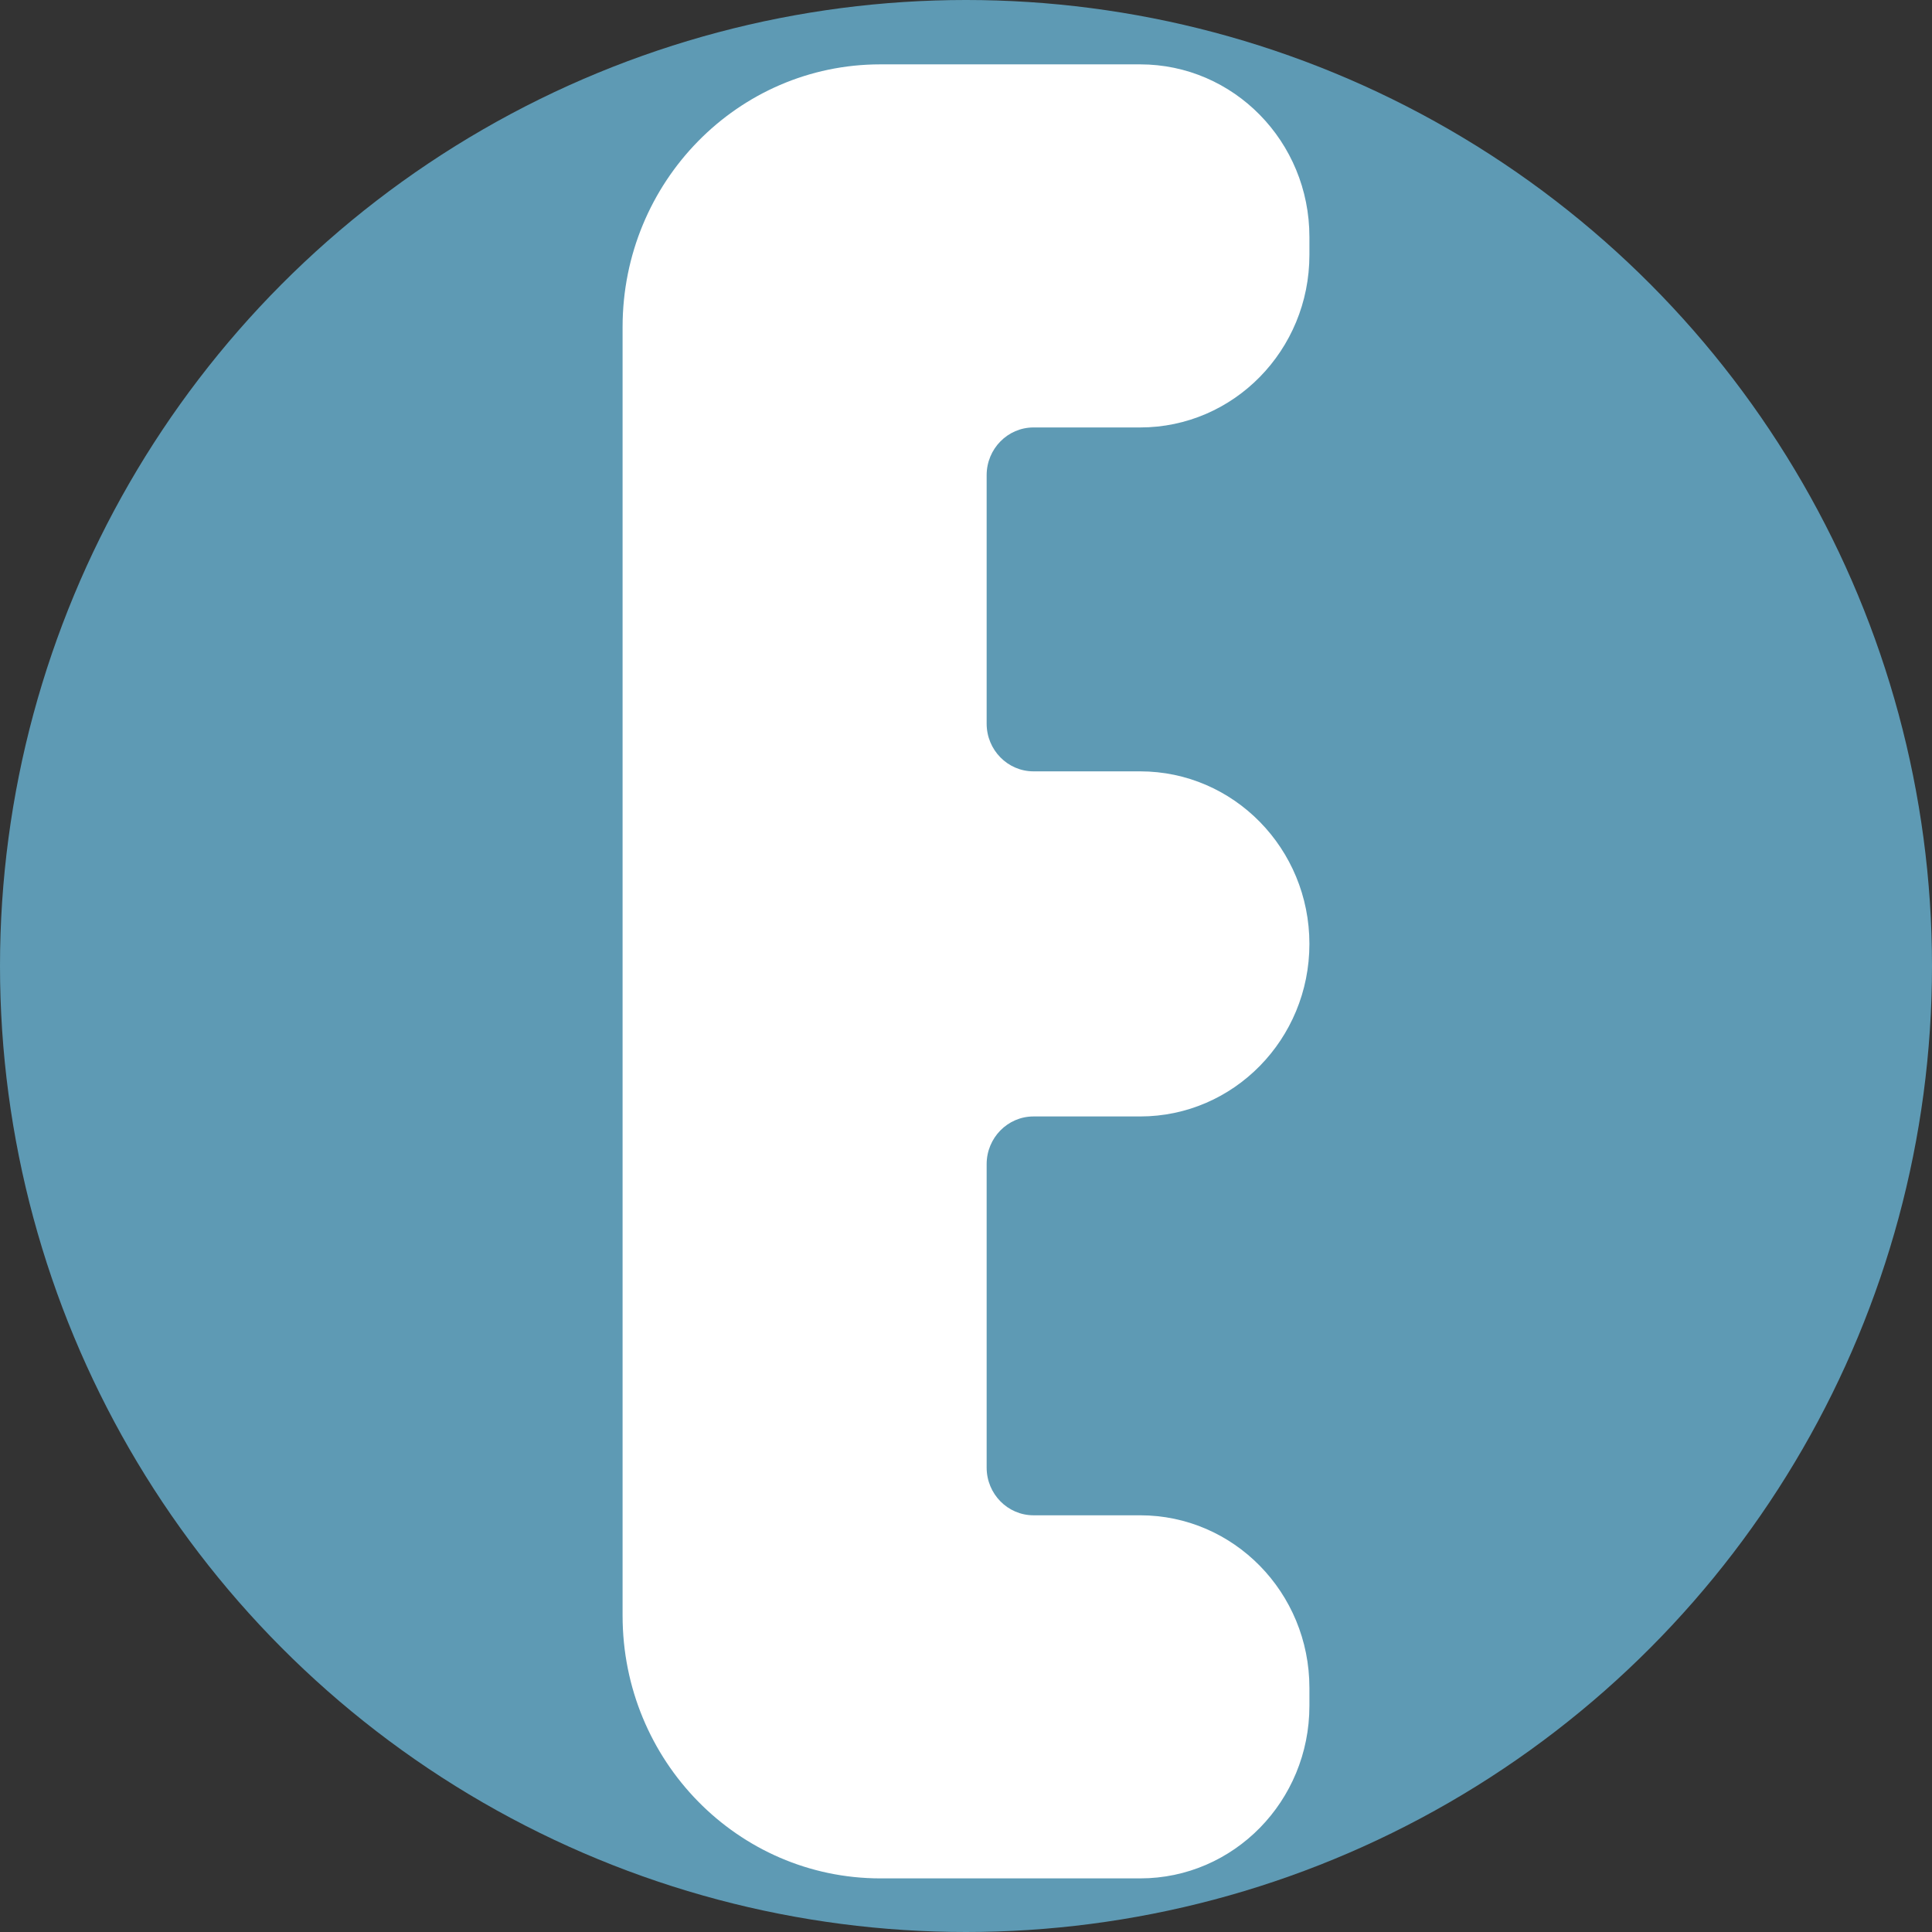
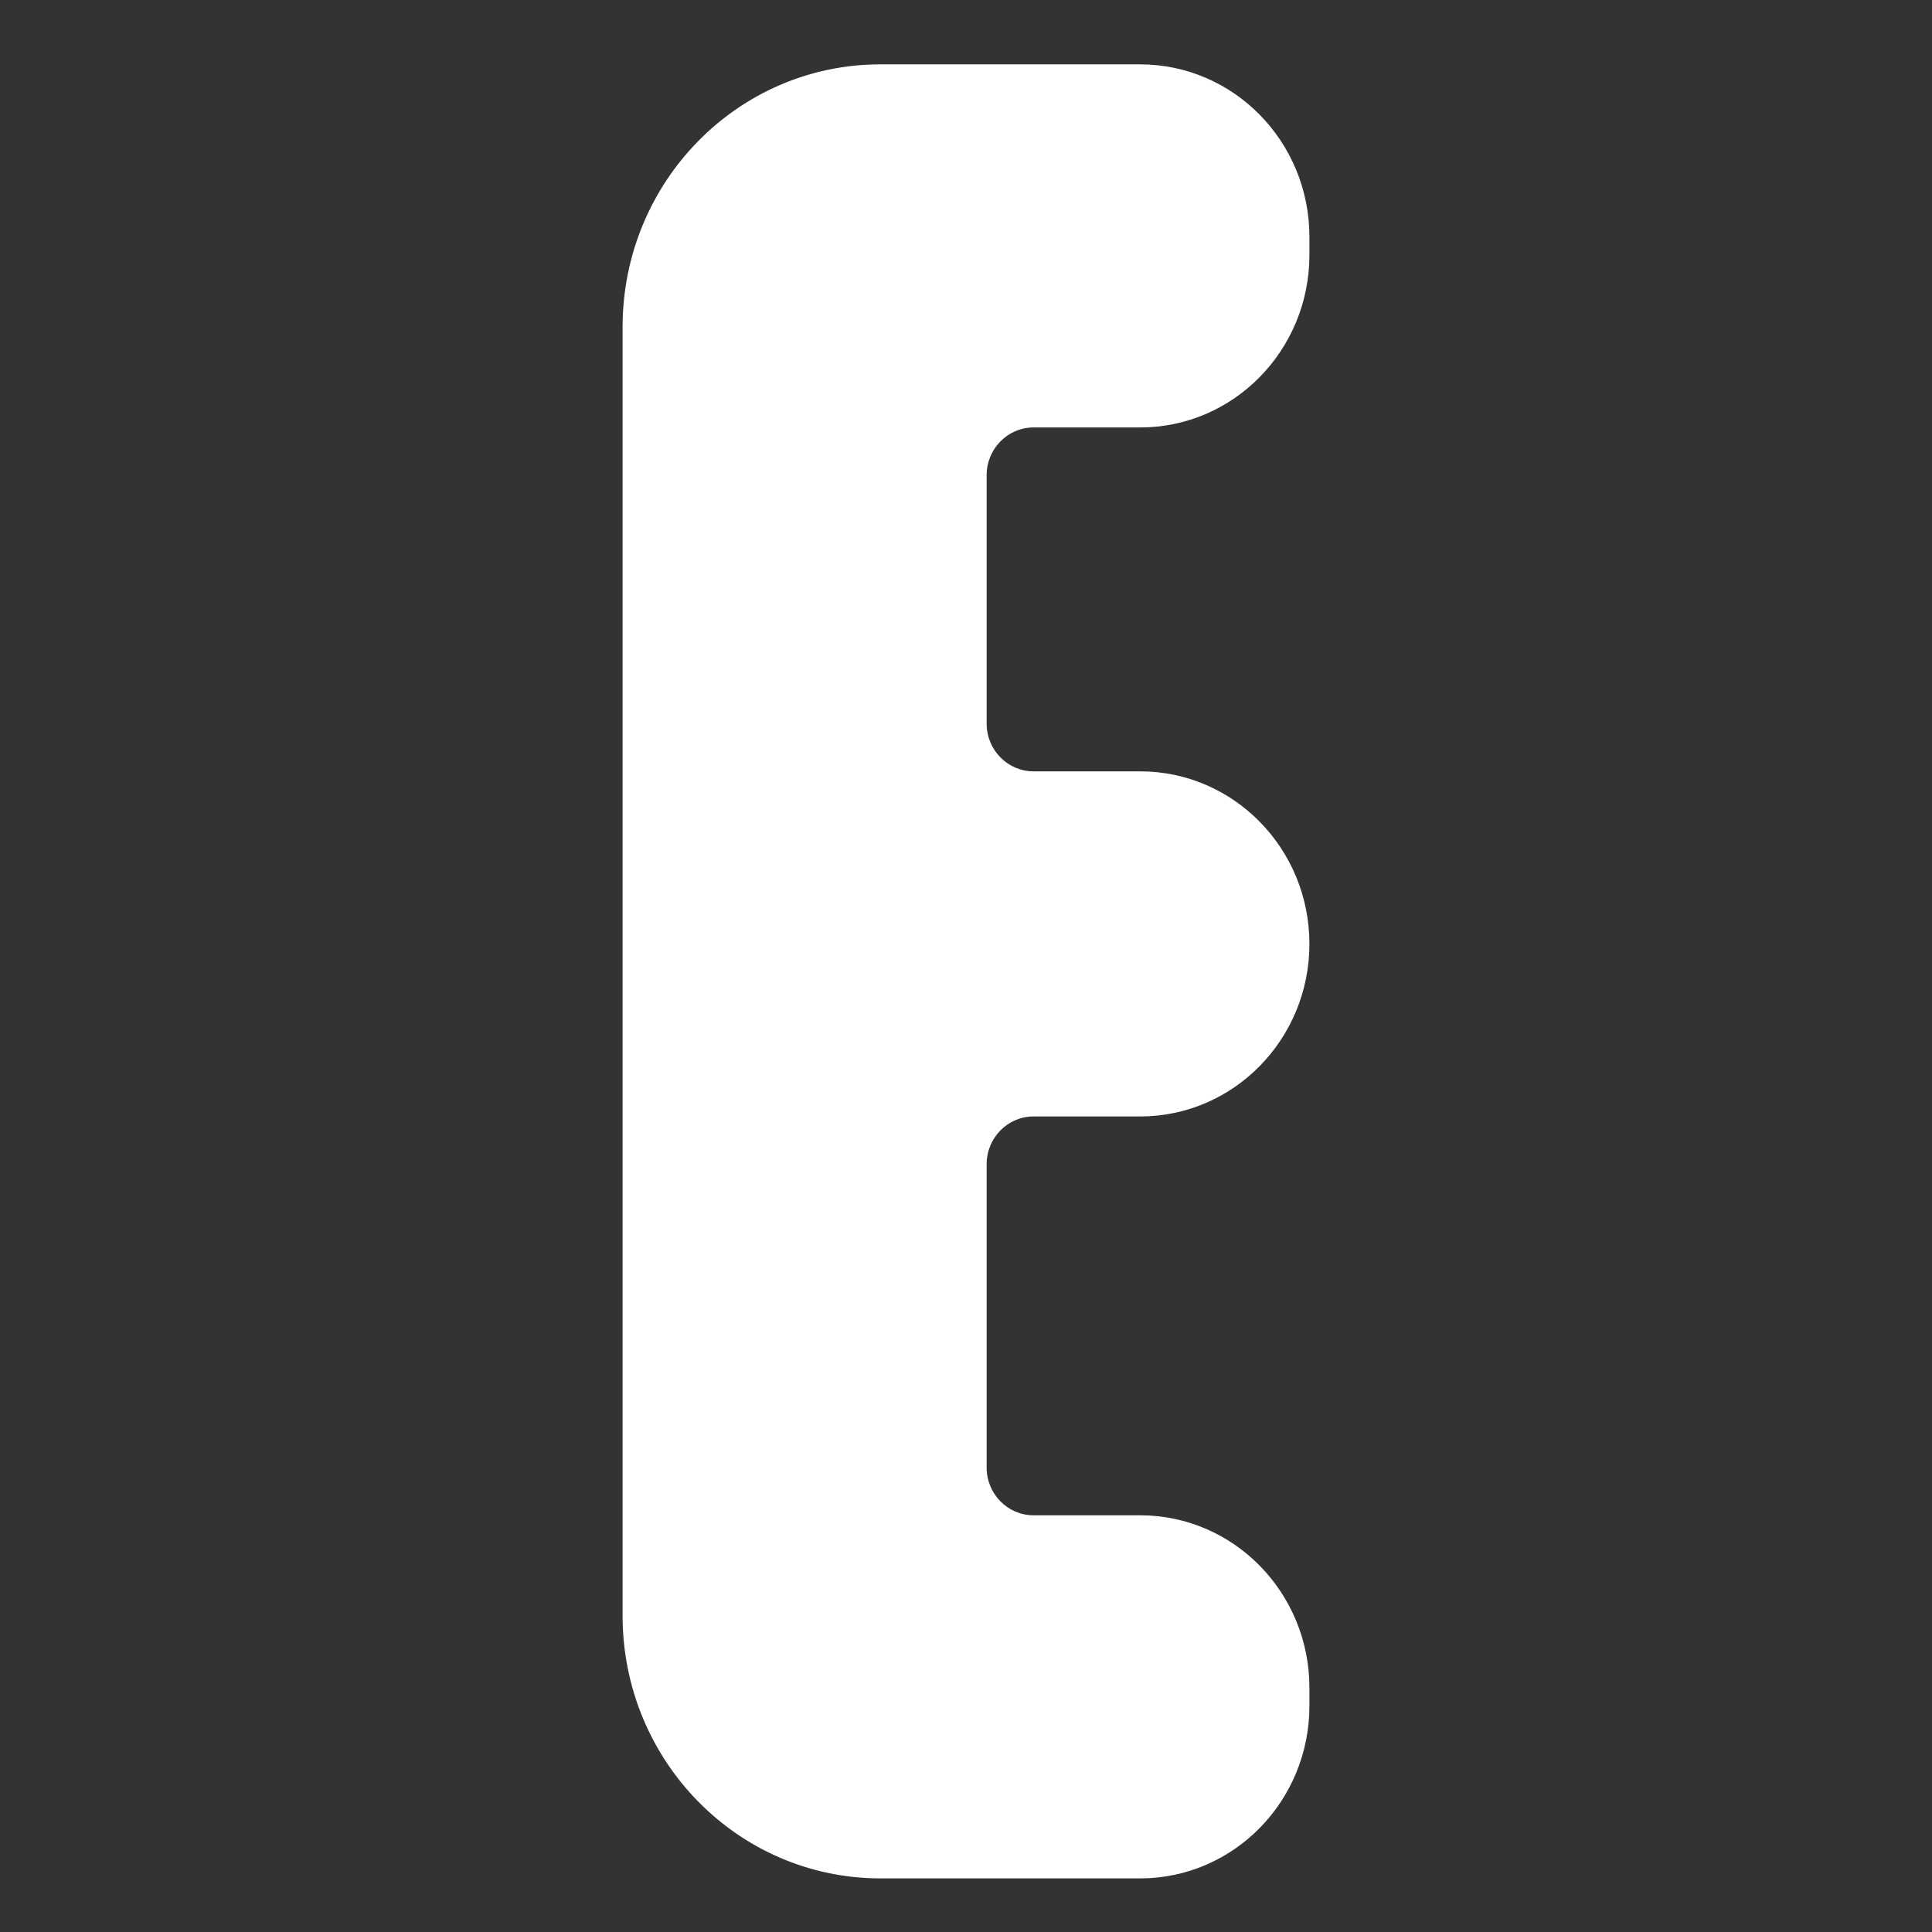
<svg xmlns="http://www.w3.org/2000/svg" width="16" height="16" viewBox="0 0 16 16" fill="none">
  <rect x="0" y="0" width="16" height="16" fill="#333333" stroke="none" />
-   <circle cx="8" cy="8" r="8" fill="#5E9AB4" />
  <path d="M7.29 0.533H9.442C10.217 0.533 10.844 1.173 10.844 1.962V2.111C10.844 2.9 10.217 3.54 9.442 3.54H8.559C8.345 3.54 8.171 3.717 8.171 3.935V5.993C8.171 6.211 8.345 6.388 8.559 6.388H9.442C10.217 6.388 10.844 7.028 10.844 7.817C10.844 8.606 10.217 9.246 9.442 9.246H8.559C8.345 9.246 8.171 9.423 8.171 9.641V12.154C8.171 12.372 8.345 12.549 8.559 12.549H9.442C10.217 12.549 10.844 13.189 10.844 13.978V14.127C10.844 14.916 10.217 15.556 9.442 15.556H7.29C6.111 15.555 5.156 14.582 5.156 13.38V2.708C5.156 1.507 6.111 0.533 7.29 0.533Z" fill="white" />
</svg>